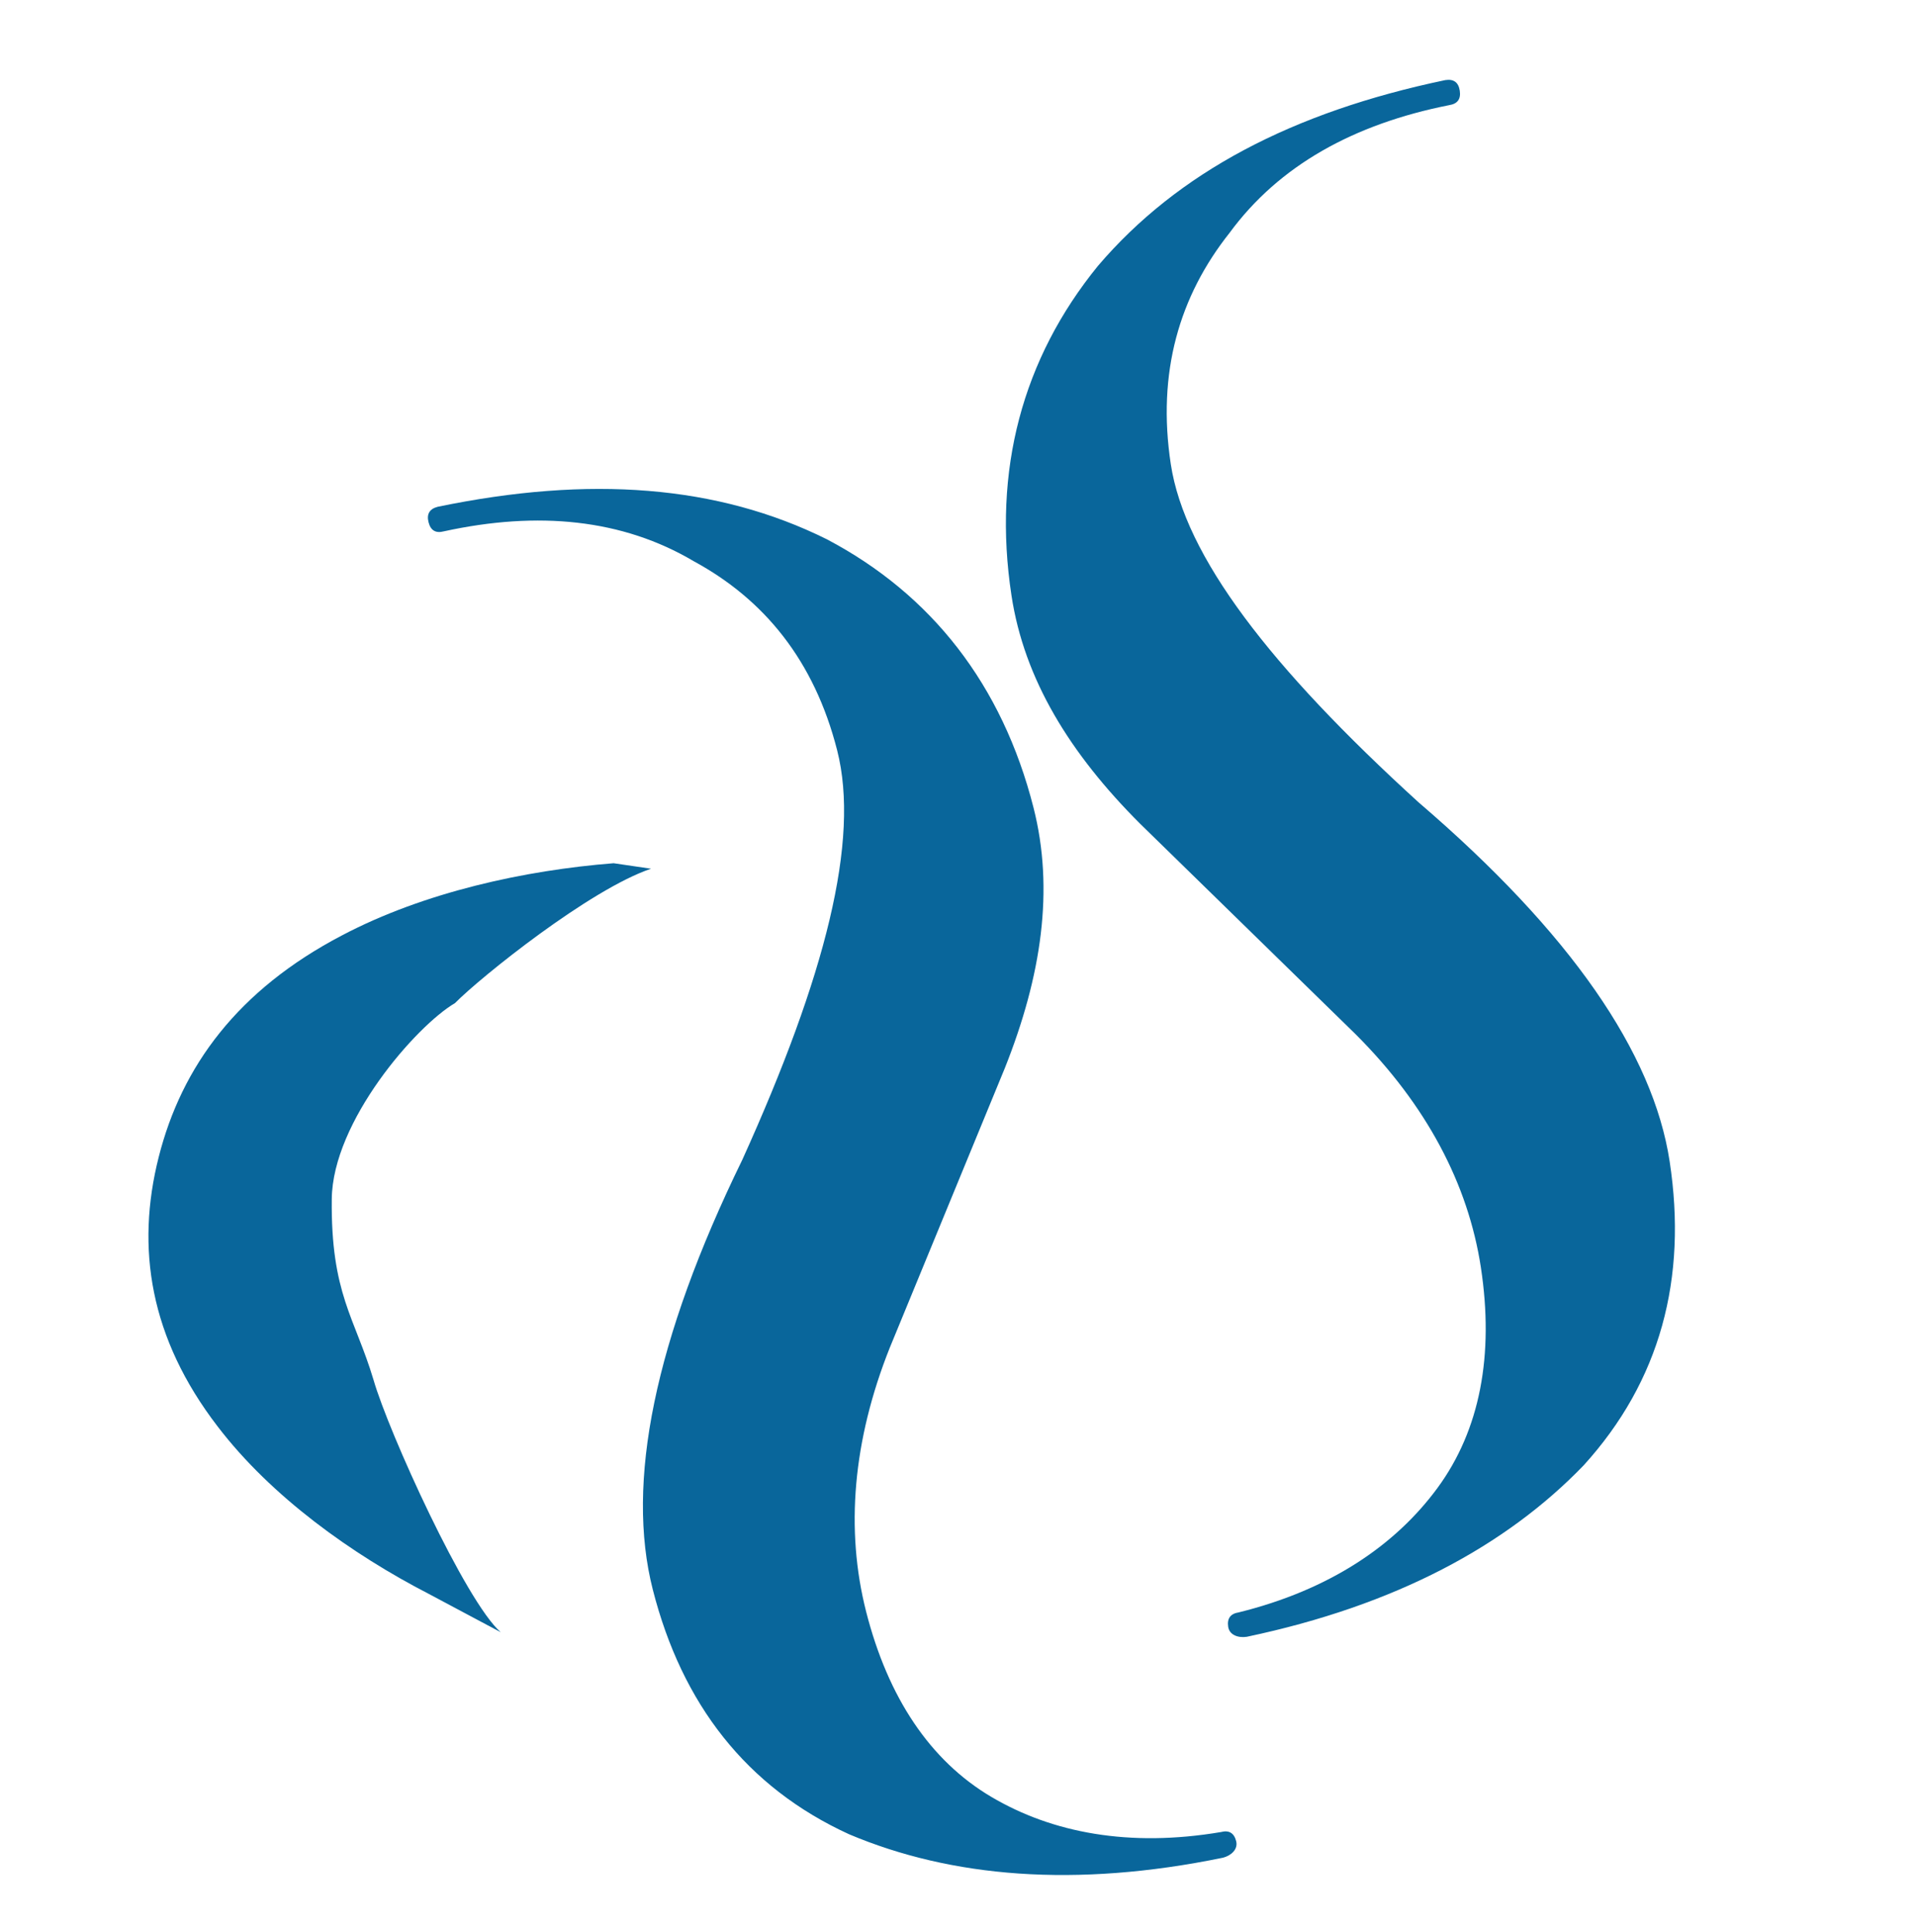
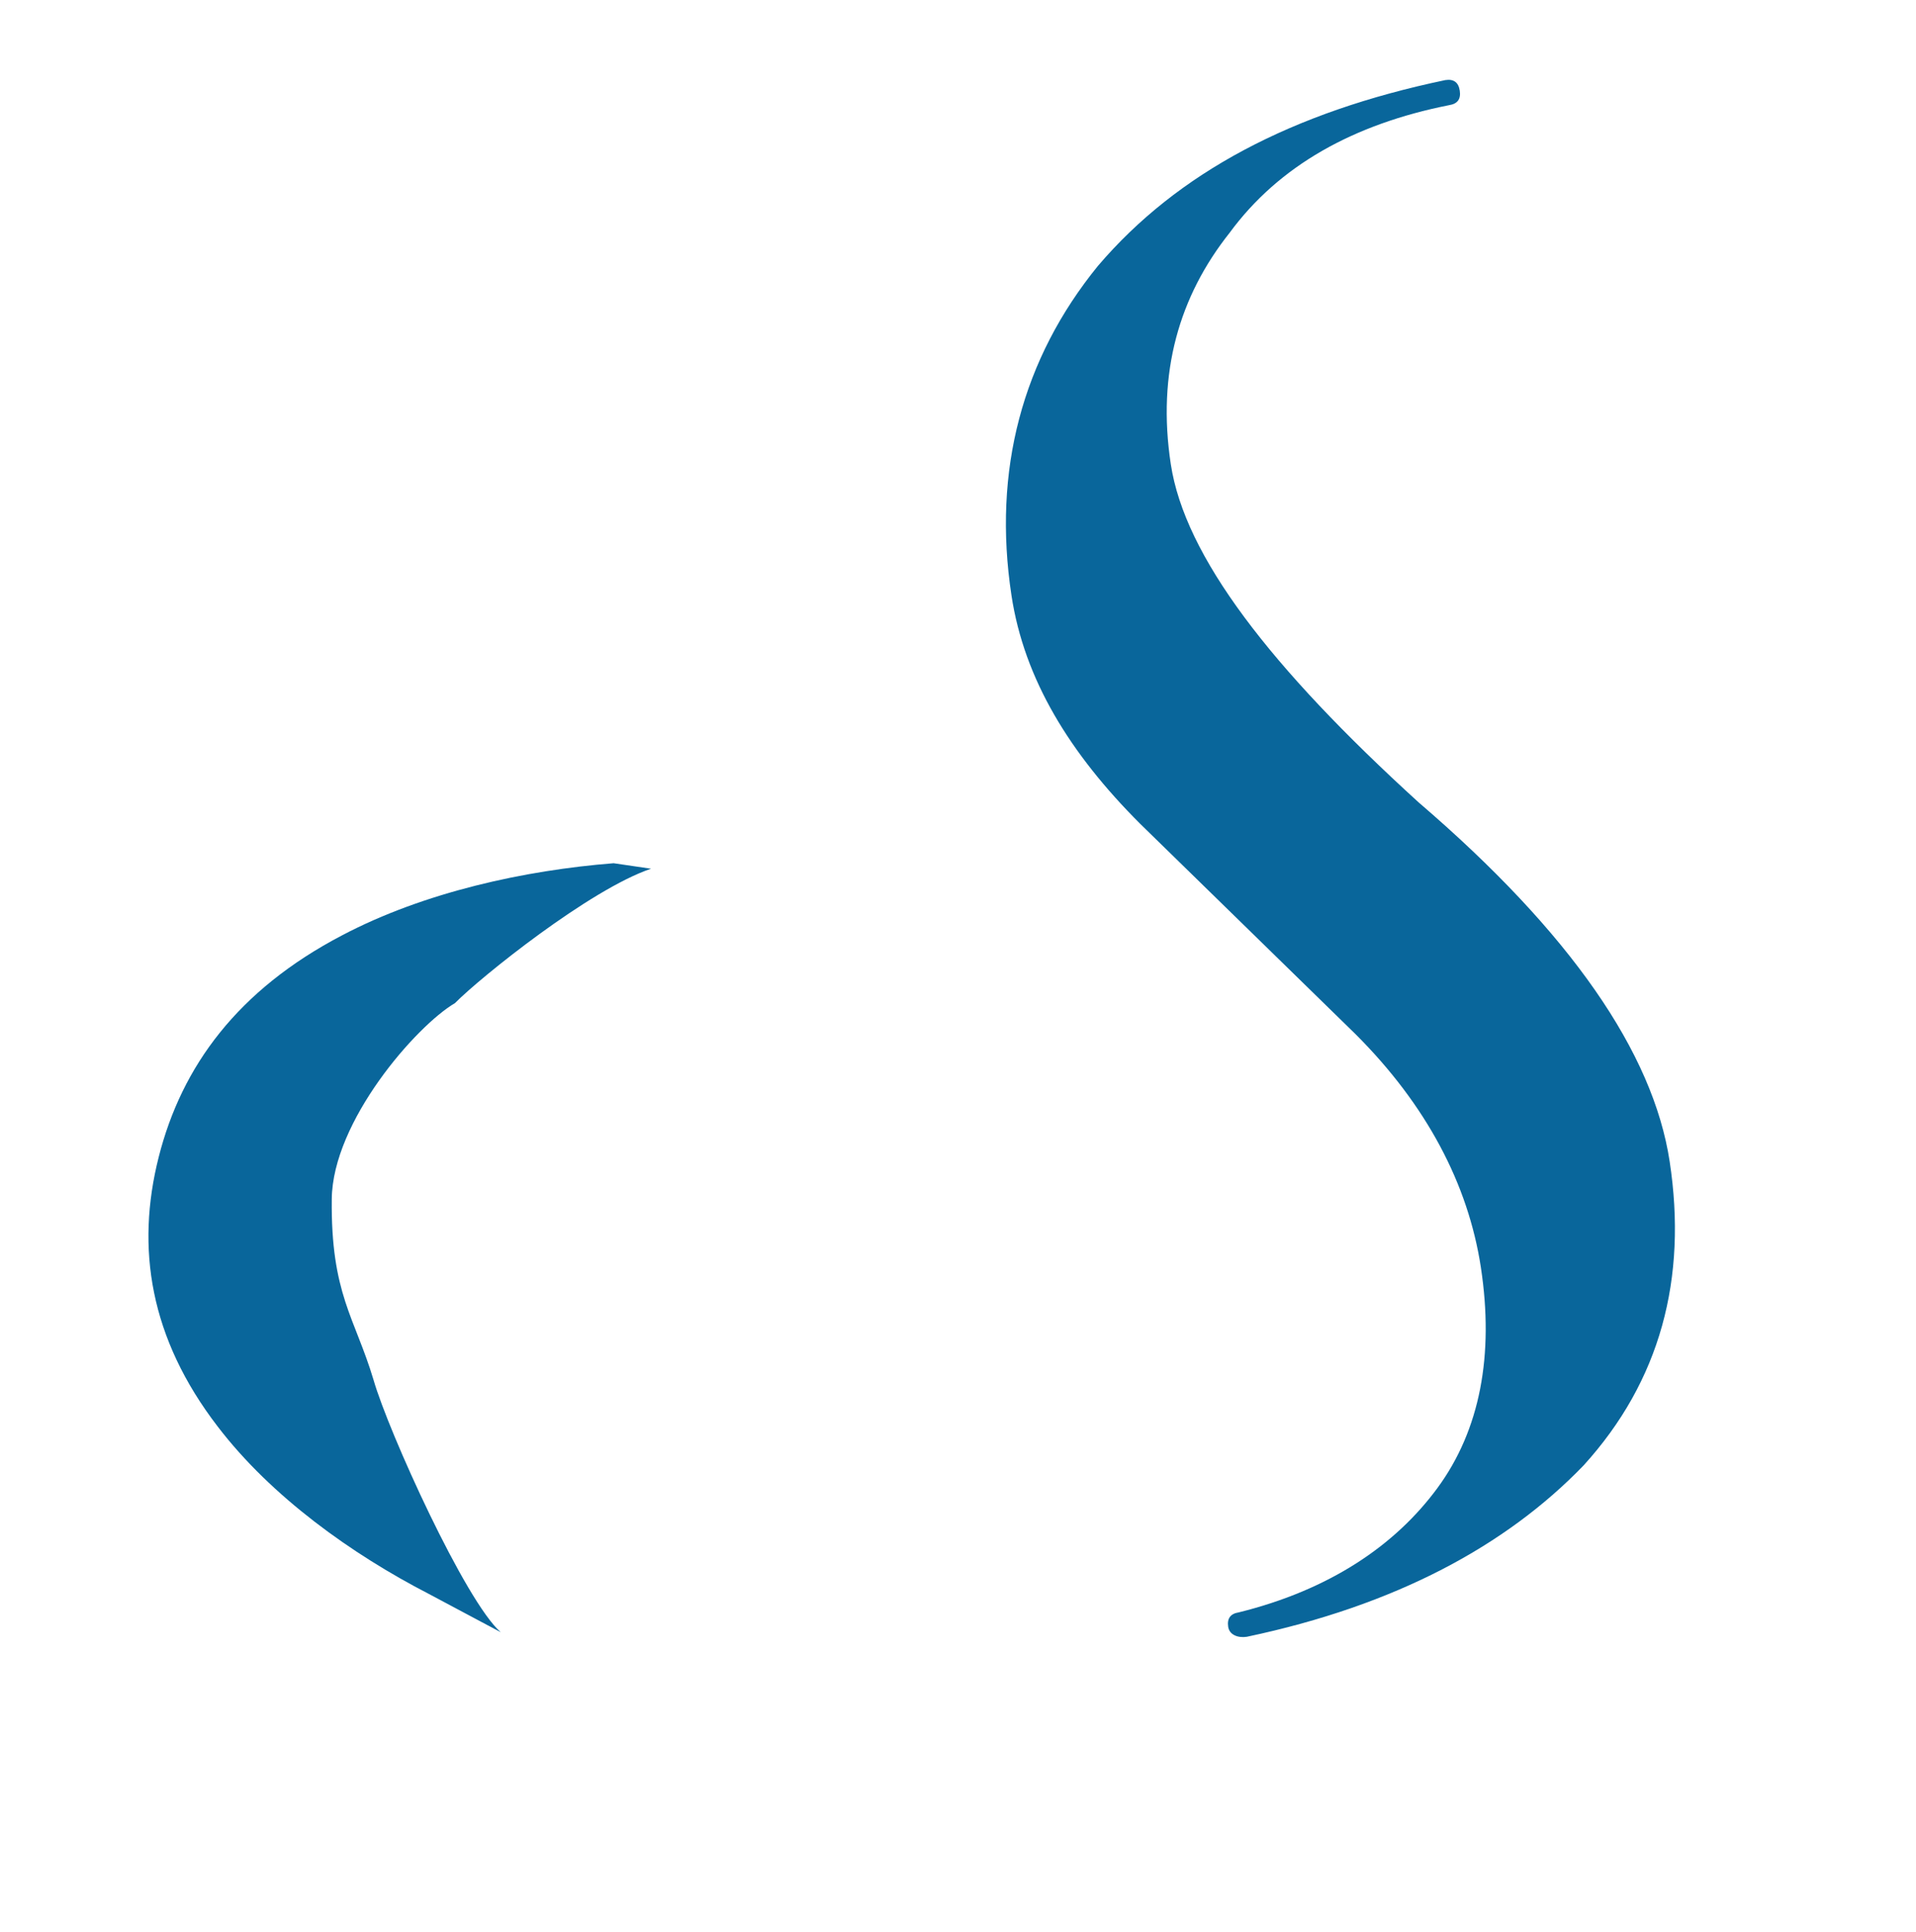
<svg xmlns="http://www.w3.org/2000/svg" width="120" height="121" viewBox="0 0 120 121" fill="none">
-   <path d="M76.601 116.354C77.109 116.219 77.551 115.829 77.421 115.316C77.29 114.804 76.971 114.615 76.463 114.749C70.747 115.715 65.908 114.808 62.078 112.54C58.248 110.272 55.615 106.32 54.245 100.939C52.94 95.815 53.412 90.221 55.727 84.412L62.926 66.918C65.241 61.11 66.033 55.704 64.728 50.58C62.77 42.894 58.346 37.228 51.774 33.771C44.948 30.382 36.932 29.769 27.407 31.743C26.899 31.877 26.71 32.201 26.841 32.713C26.971 33.225 27.29 33.414 27.798 33.28C33.703 31.991 38.985 32.507 43.453 35.153C47.856 37.543 50.997 41.361 52.432 46.997C53.868 52.634 51.697 61.139 46.494 72.635C40.972 83.942 39.186 92.892 40.883 99.554C42.71 106.727 46.749 111.948 53.191 114.892C59.567 117.58 67.329 118.261 76.601 116.354Z" fill="#09669B" />
  <path d="M78.087 102.518C77.564 102.599 77.002 102.417 76.922 101.894C76.843 101.37 77.064 101.069 77.587 100.988C83.255 99.584 87.378 96.809 90.036 93.188C92.693 89.567 93.584 84.878 92.748 79.383C91.951 74.15 89.326 69.197 84.912 64.787L71.407 51.595C66.993 47.185 64.146 42.534 63.35 37.301C62.155 29.451 64.034 22.468 68.764 16.655C73.756 10.802 80.935 7.022 90.522 5.016C91.045 4.936 91.346 5.157 91.426 5.681C91.505 6.204 91.284 6.506 90.761 6.586C84.792 7.77 80.106 10.363 77.006 14.587C73.865 18.55 72.452 23.319 73.328 29.076C74.204 34.832 79.539 41.779 88.851 50.258C98.384 58.435 103.537 65.946 104.572 72.749C105.687 80.076 103.99 86.495 99.18 91.785C94.331 96.813 87.413 100.552 78.087 102.518Z" fill="#09669B" />
  <path d="M9.939 72.472C8.498 78.168 9.379 83.811 13.638 89.354C16.996 93.747 22.044 97.35 26.854 99.831L31.36 102.232C29.163 100.316 24.345 89.727 23.393 86.422C22.222 82.51 20.714 81.042 20.779 75.099C20.832 70.237 26.06 64.258 28.498 62.826C30.102 61.2 36.947 55.701 40.774 54.411L38.431 54.067C32.882 54.506 26.578 55.87 21.422 58.585C14.897 62 11.38 66.776 9.939 72.472Z" fill="#09669B" />
</svg>